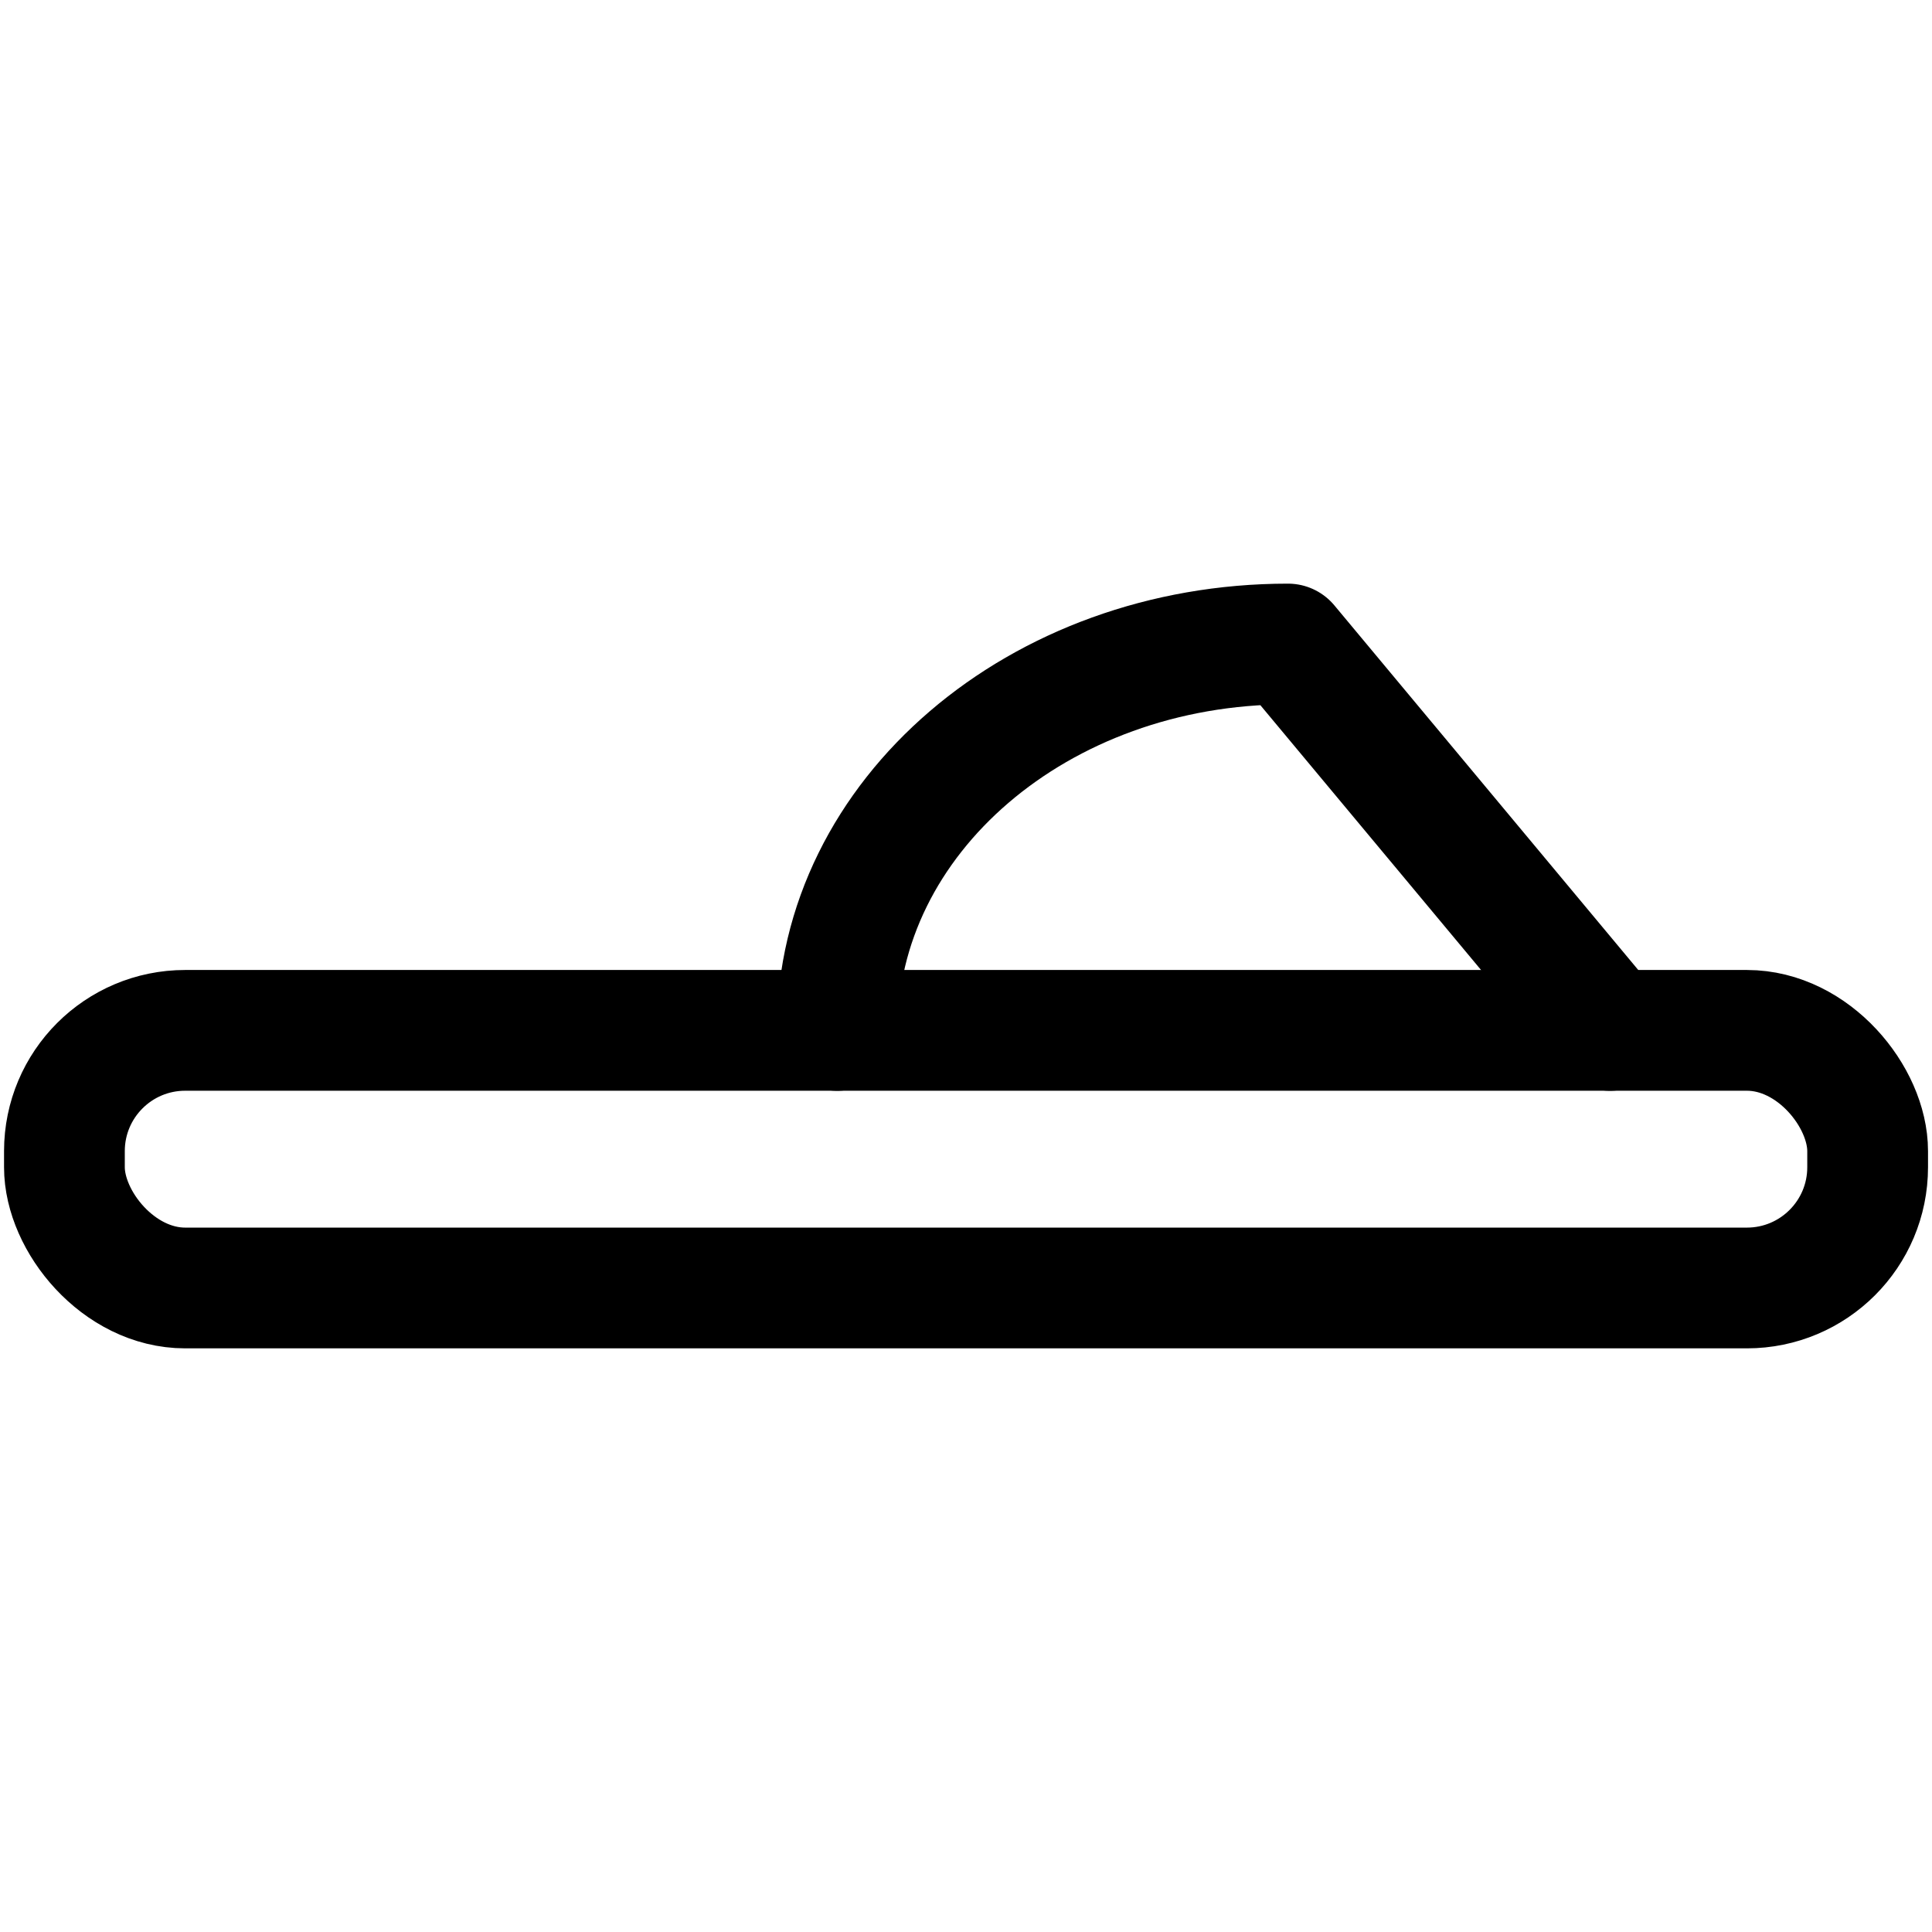
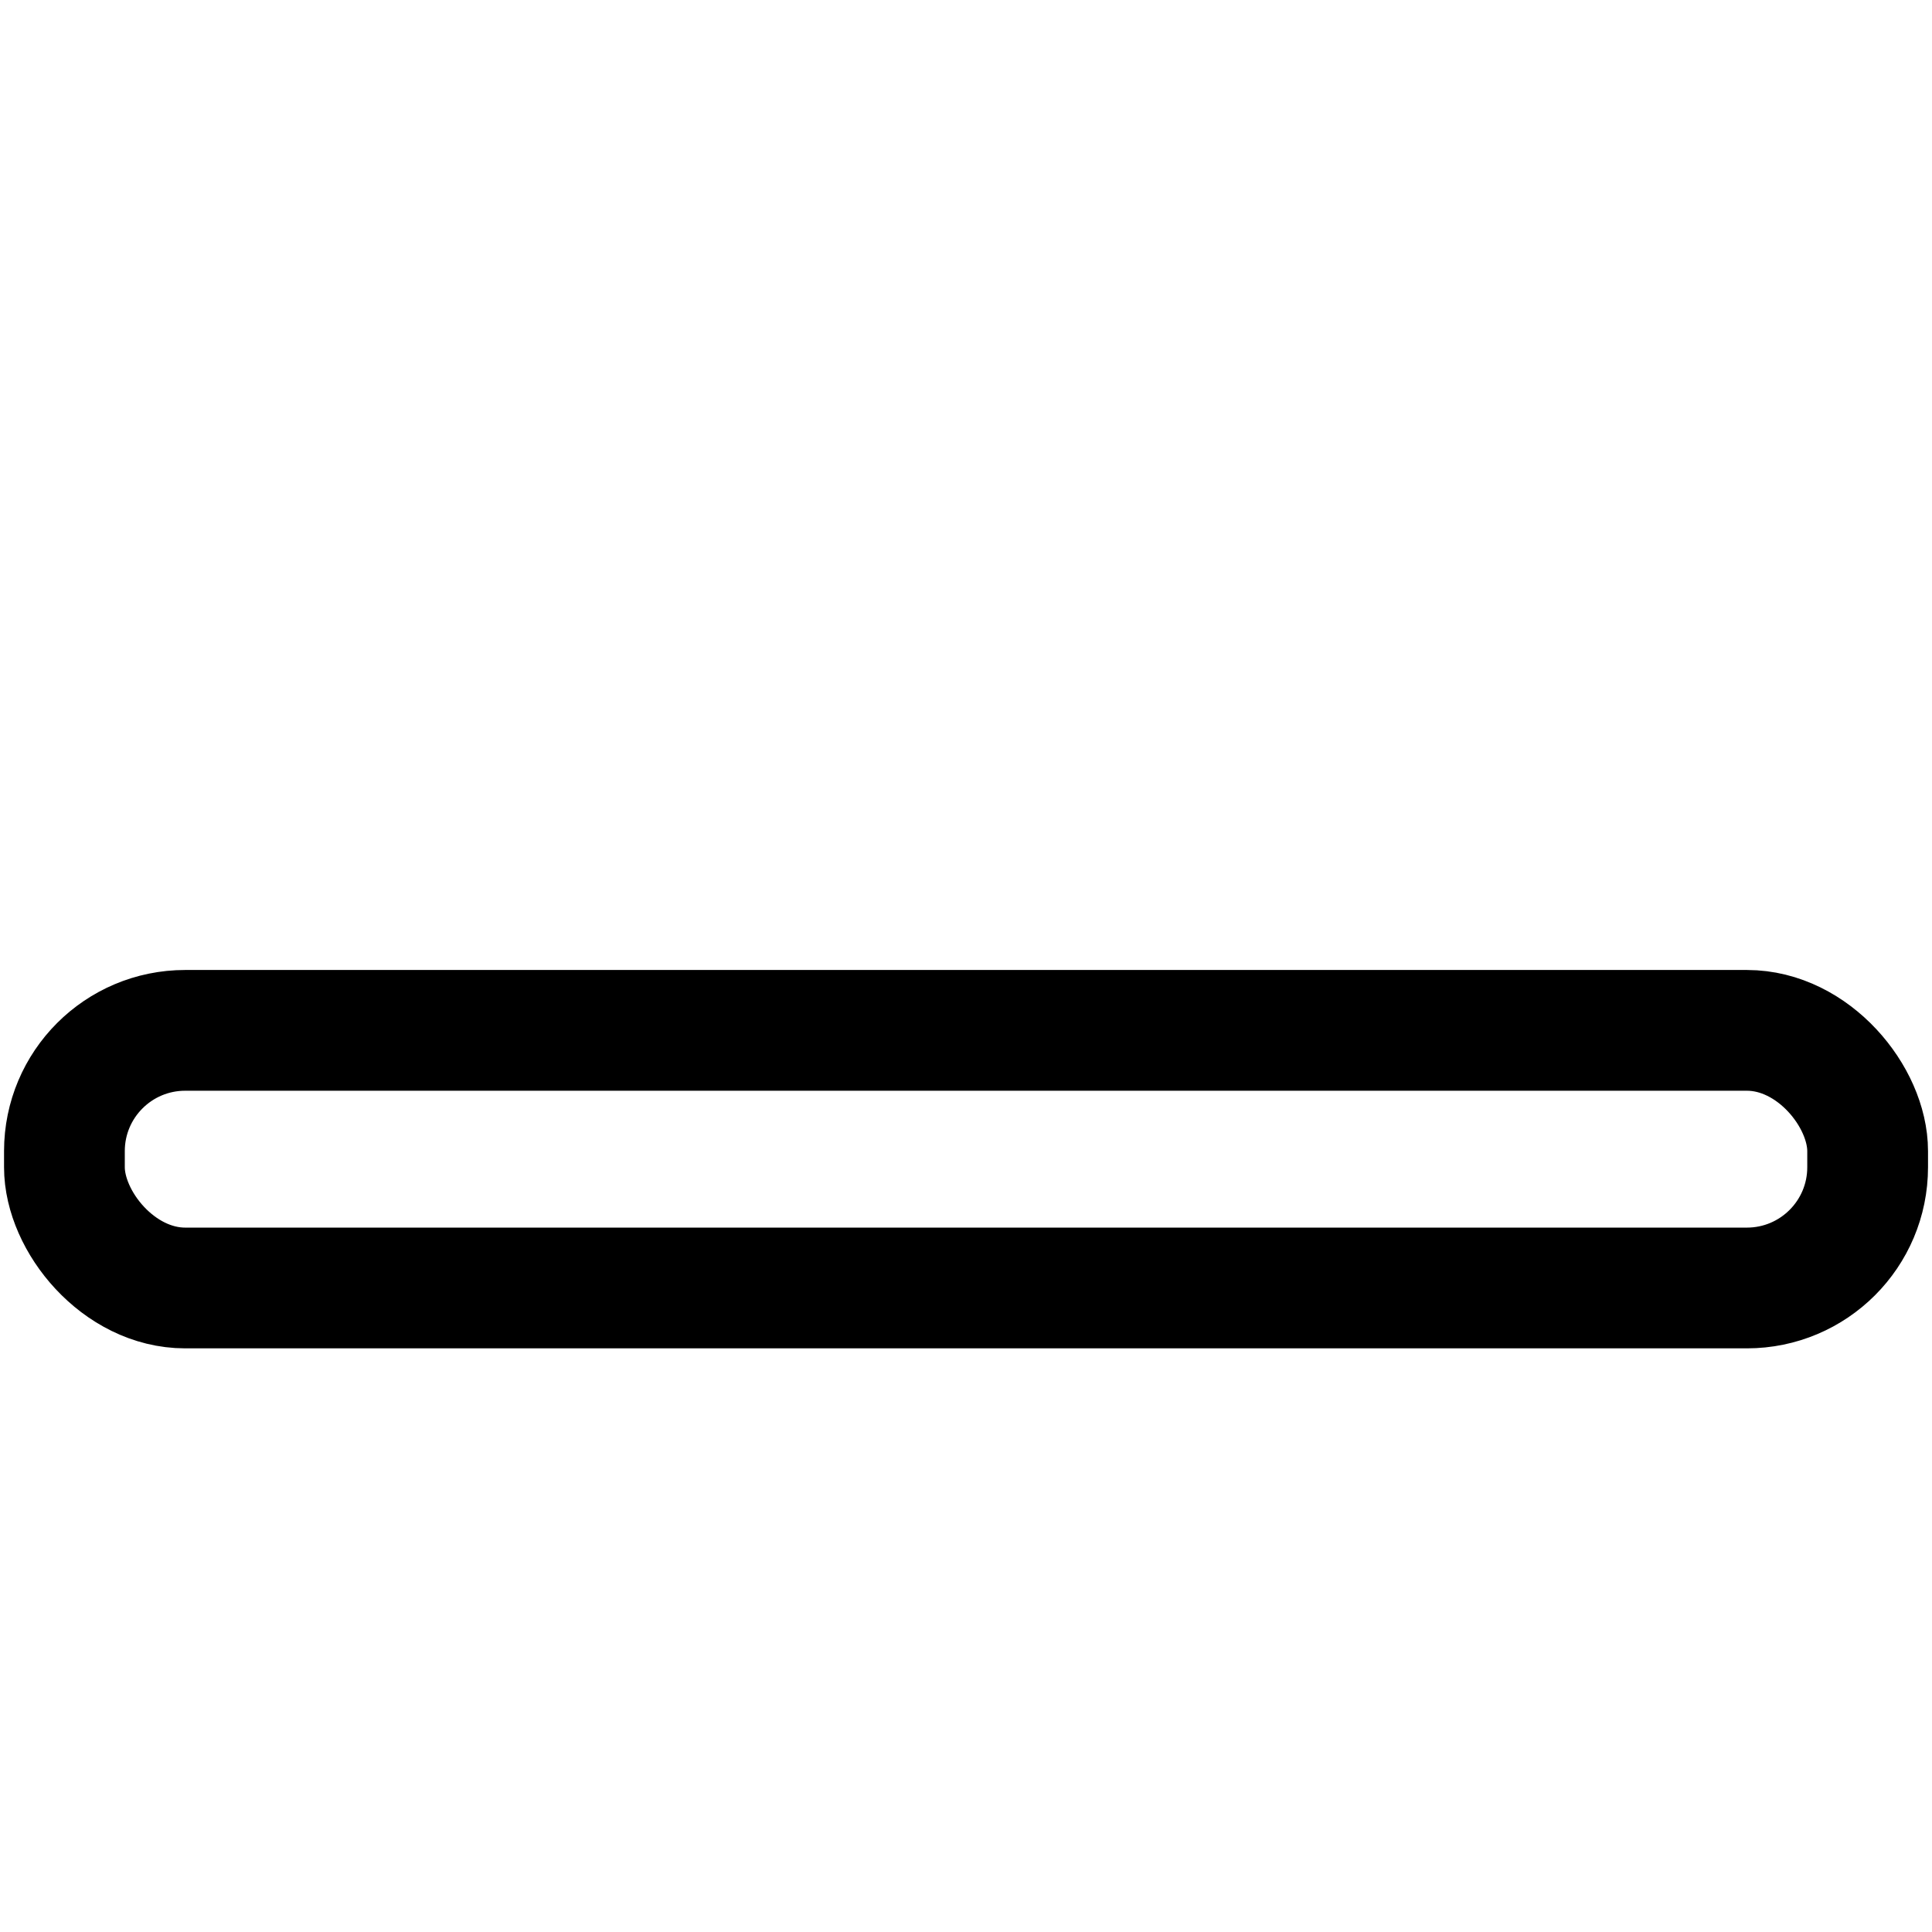
<svg xmlns="http://www.w3.org/2000/svg" width="32" height="32" fill="none">
  <rect width="29.867" height="4.267" x="1.067" y="17.066" stroke="#000" stroke-linecap="round" stroke-linejoin="round" stroke-width="2" rx="2" />
-   <path stroke="#000" stroke-linecap="round" stroke-linejoin="round" stroke-width="2" d="m26.667 17.067-5.334-6.4m-7.466 6.4c0-3.542 3.338-6.4 7.466-6.4" />
</svg>